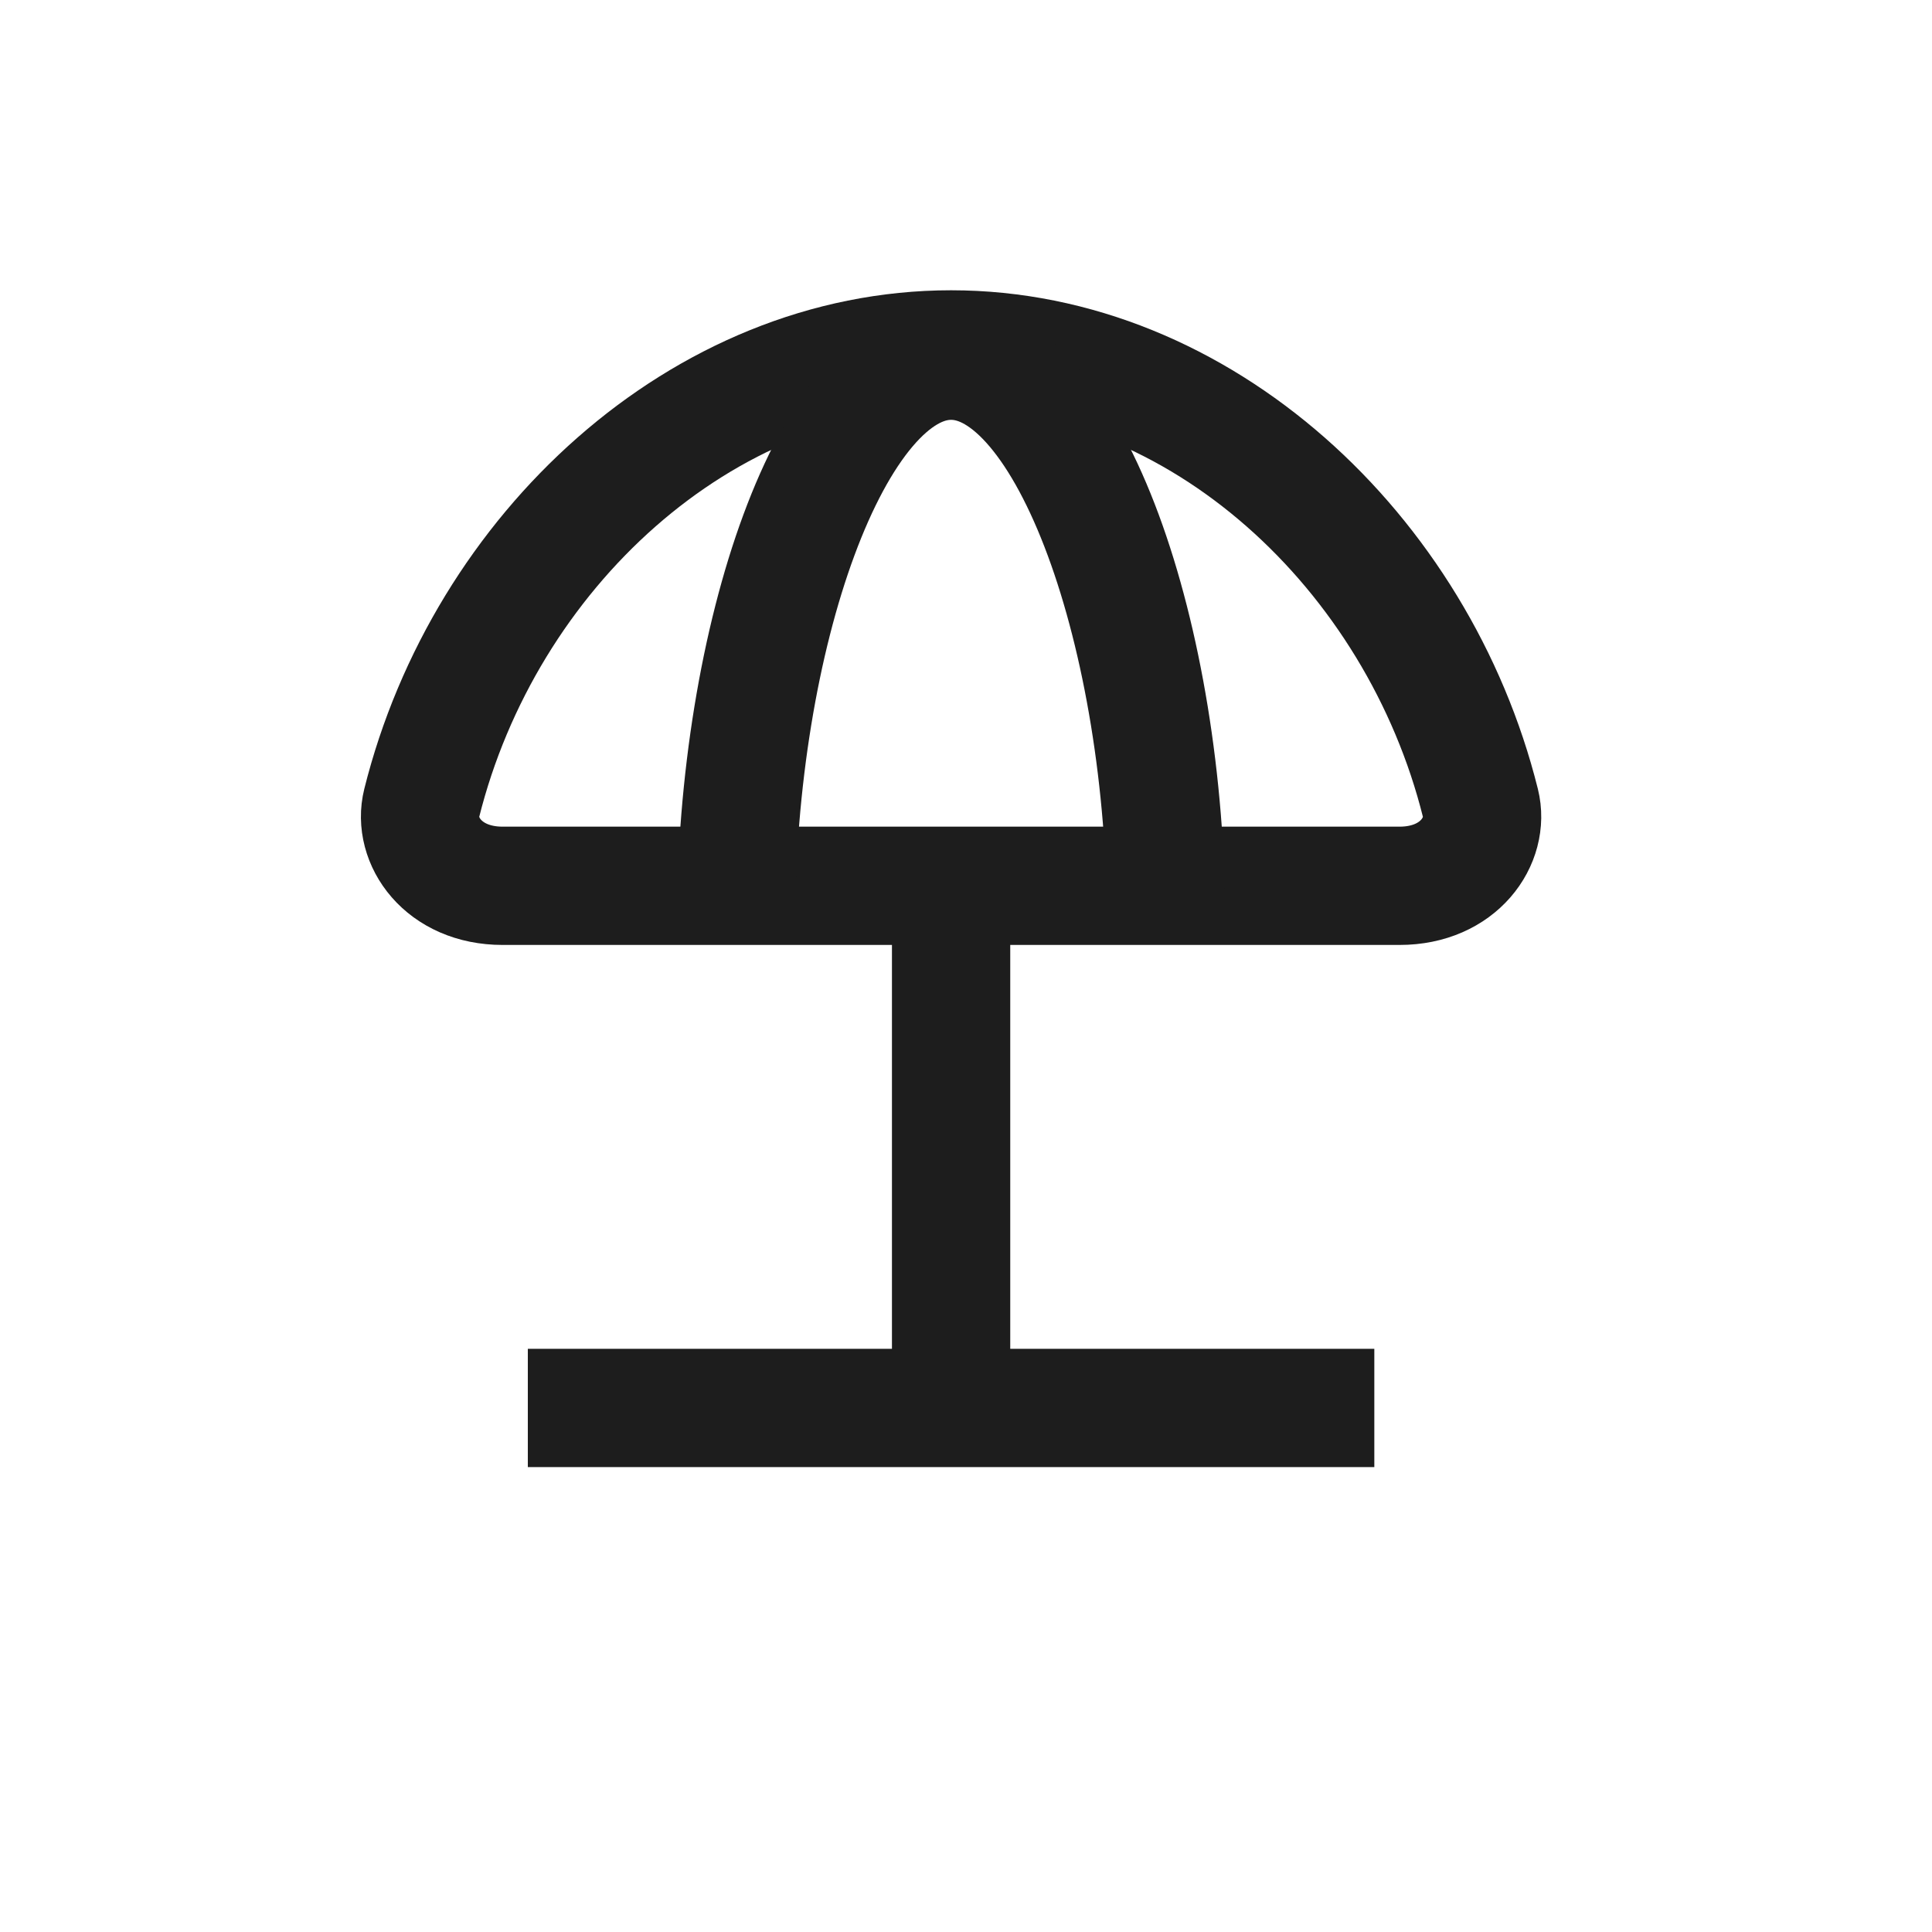
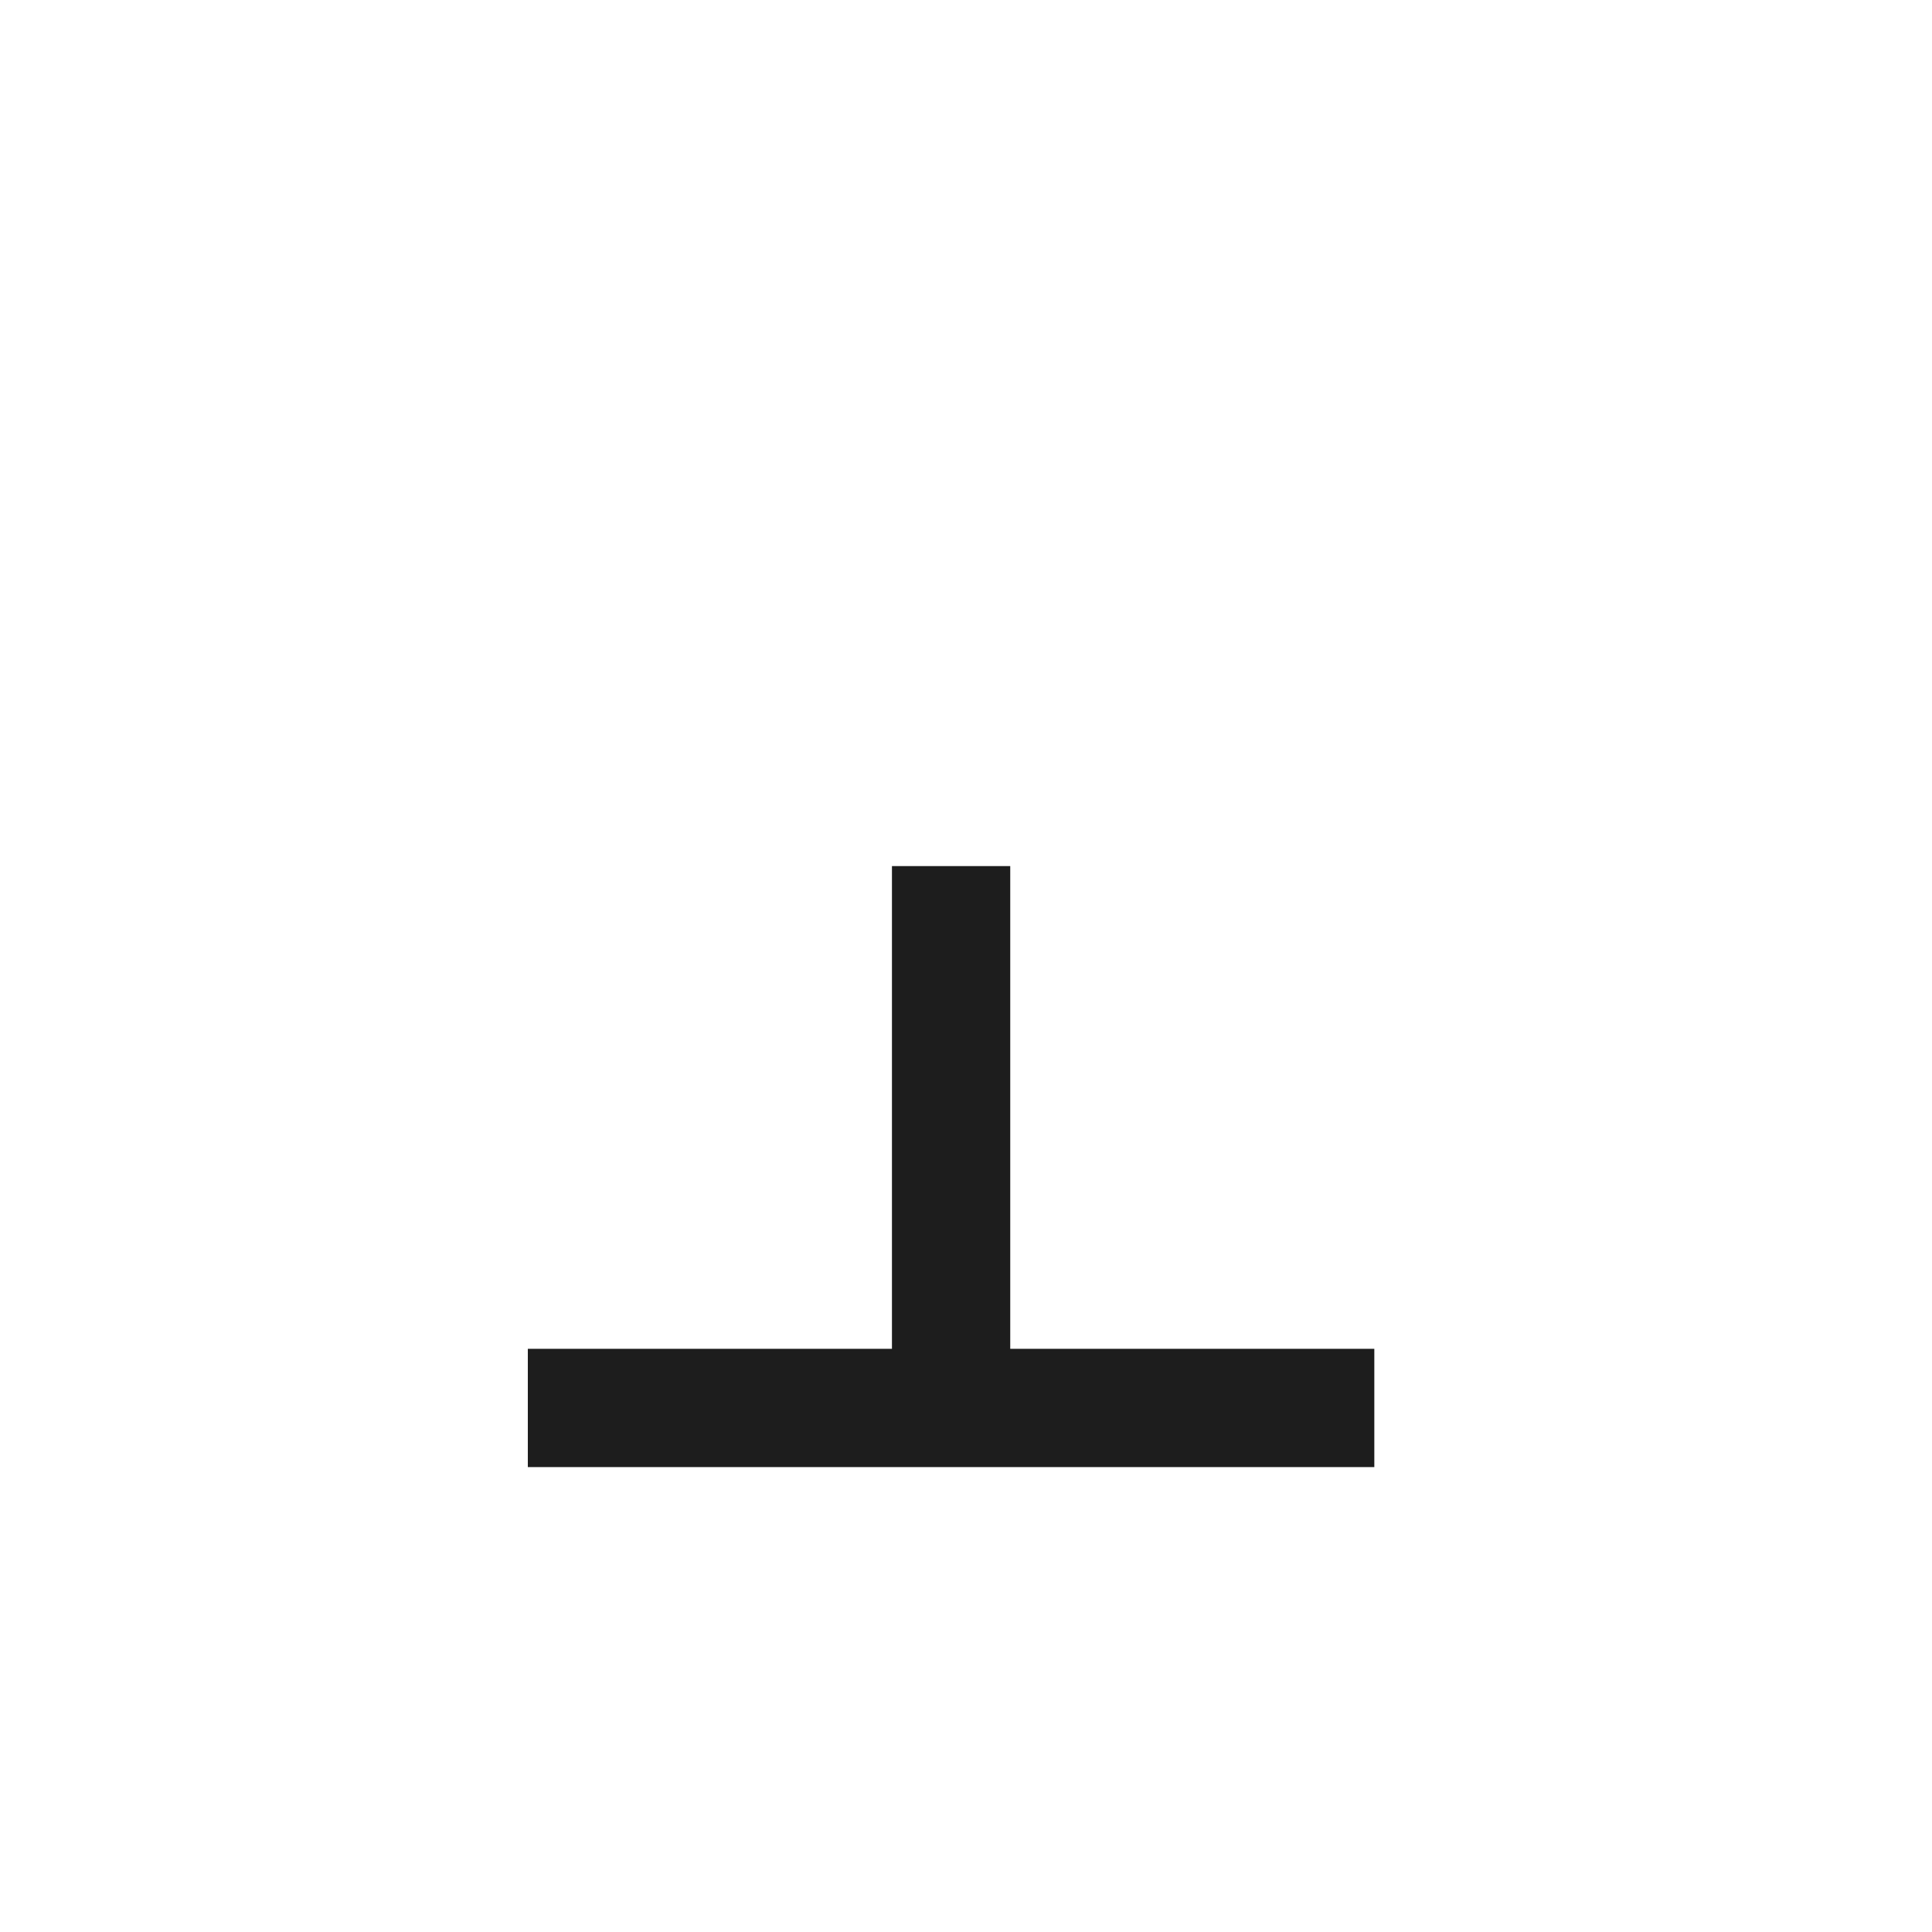
<svg xmlns="http://www.w3.org/2000/svg" width="49" height="49" viewBox="0 0 49 49" fill="none">
-   <path d="M10.695 20.37C12.285 13.998 17.802 8.862 24.122 8.862C30.441 8.862 35.959 13.998 37.548 20.37C37.783 21.314 37.008 22.466 35.496 22.466H12.747C11.235 22.466 10.46 21.314 10.695 20.37Z" stroke="#1D1D1D" stroke-width="3" stroke-linejoin="round" />
-   <path d="M29.578 23.486C29.578 16.154 27.135 9.148 24.122 9.148C21.108 9.148 18.665 16.154 18.665 23.486" stroke="#1D1D1D" stroke-width="3" stroke-linejoin="round" />
  <path d="M24.122 21.966V36.279" stroke="#1D1D1D" stroke-width="3" />
  <path d="M13.387 35.709H34.856" stroke="#1D1D1D" stroke-width="3" />
</svg>